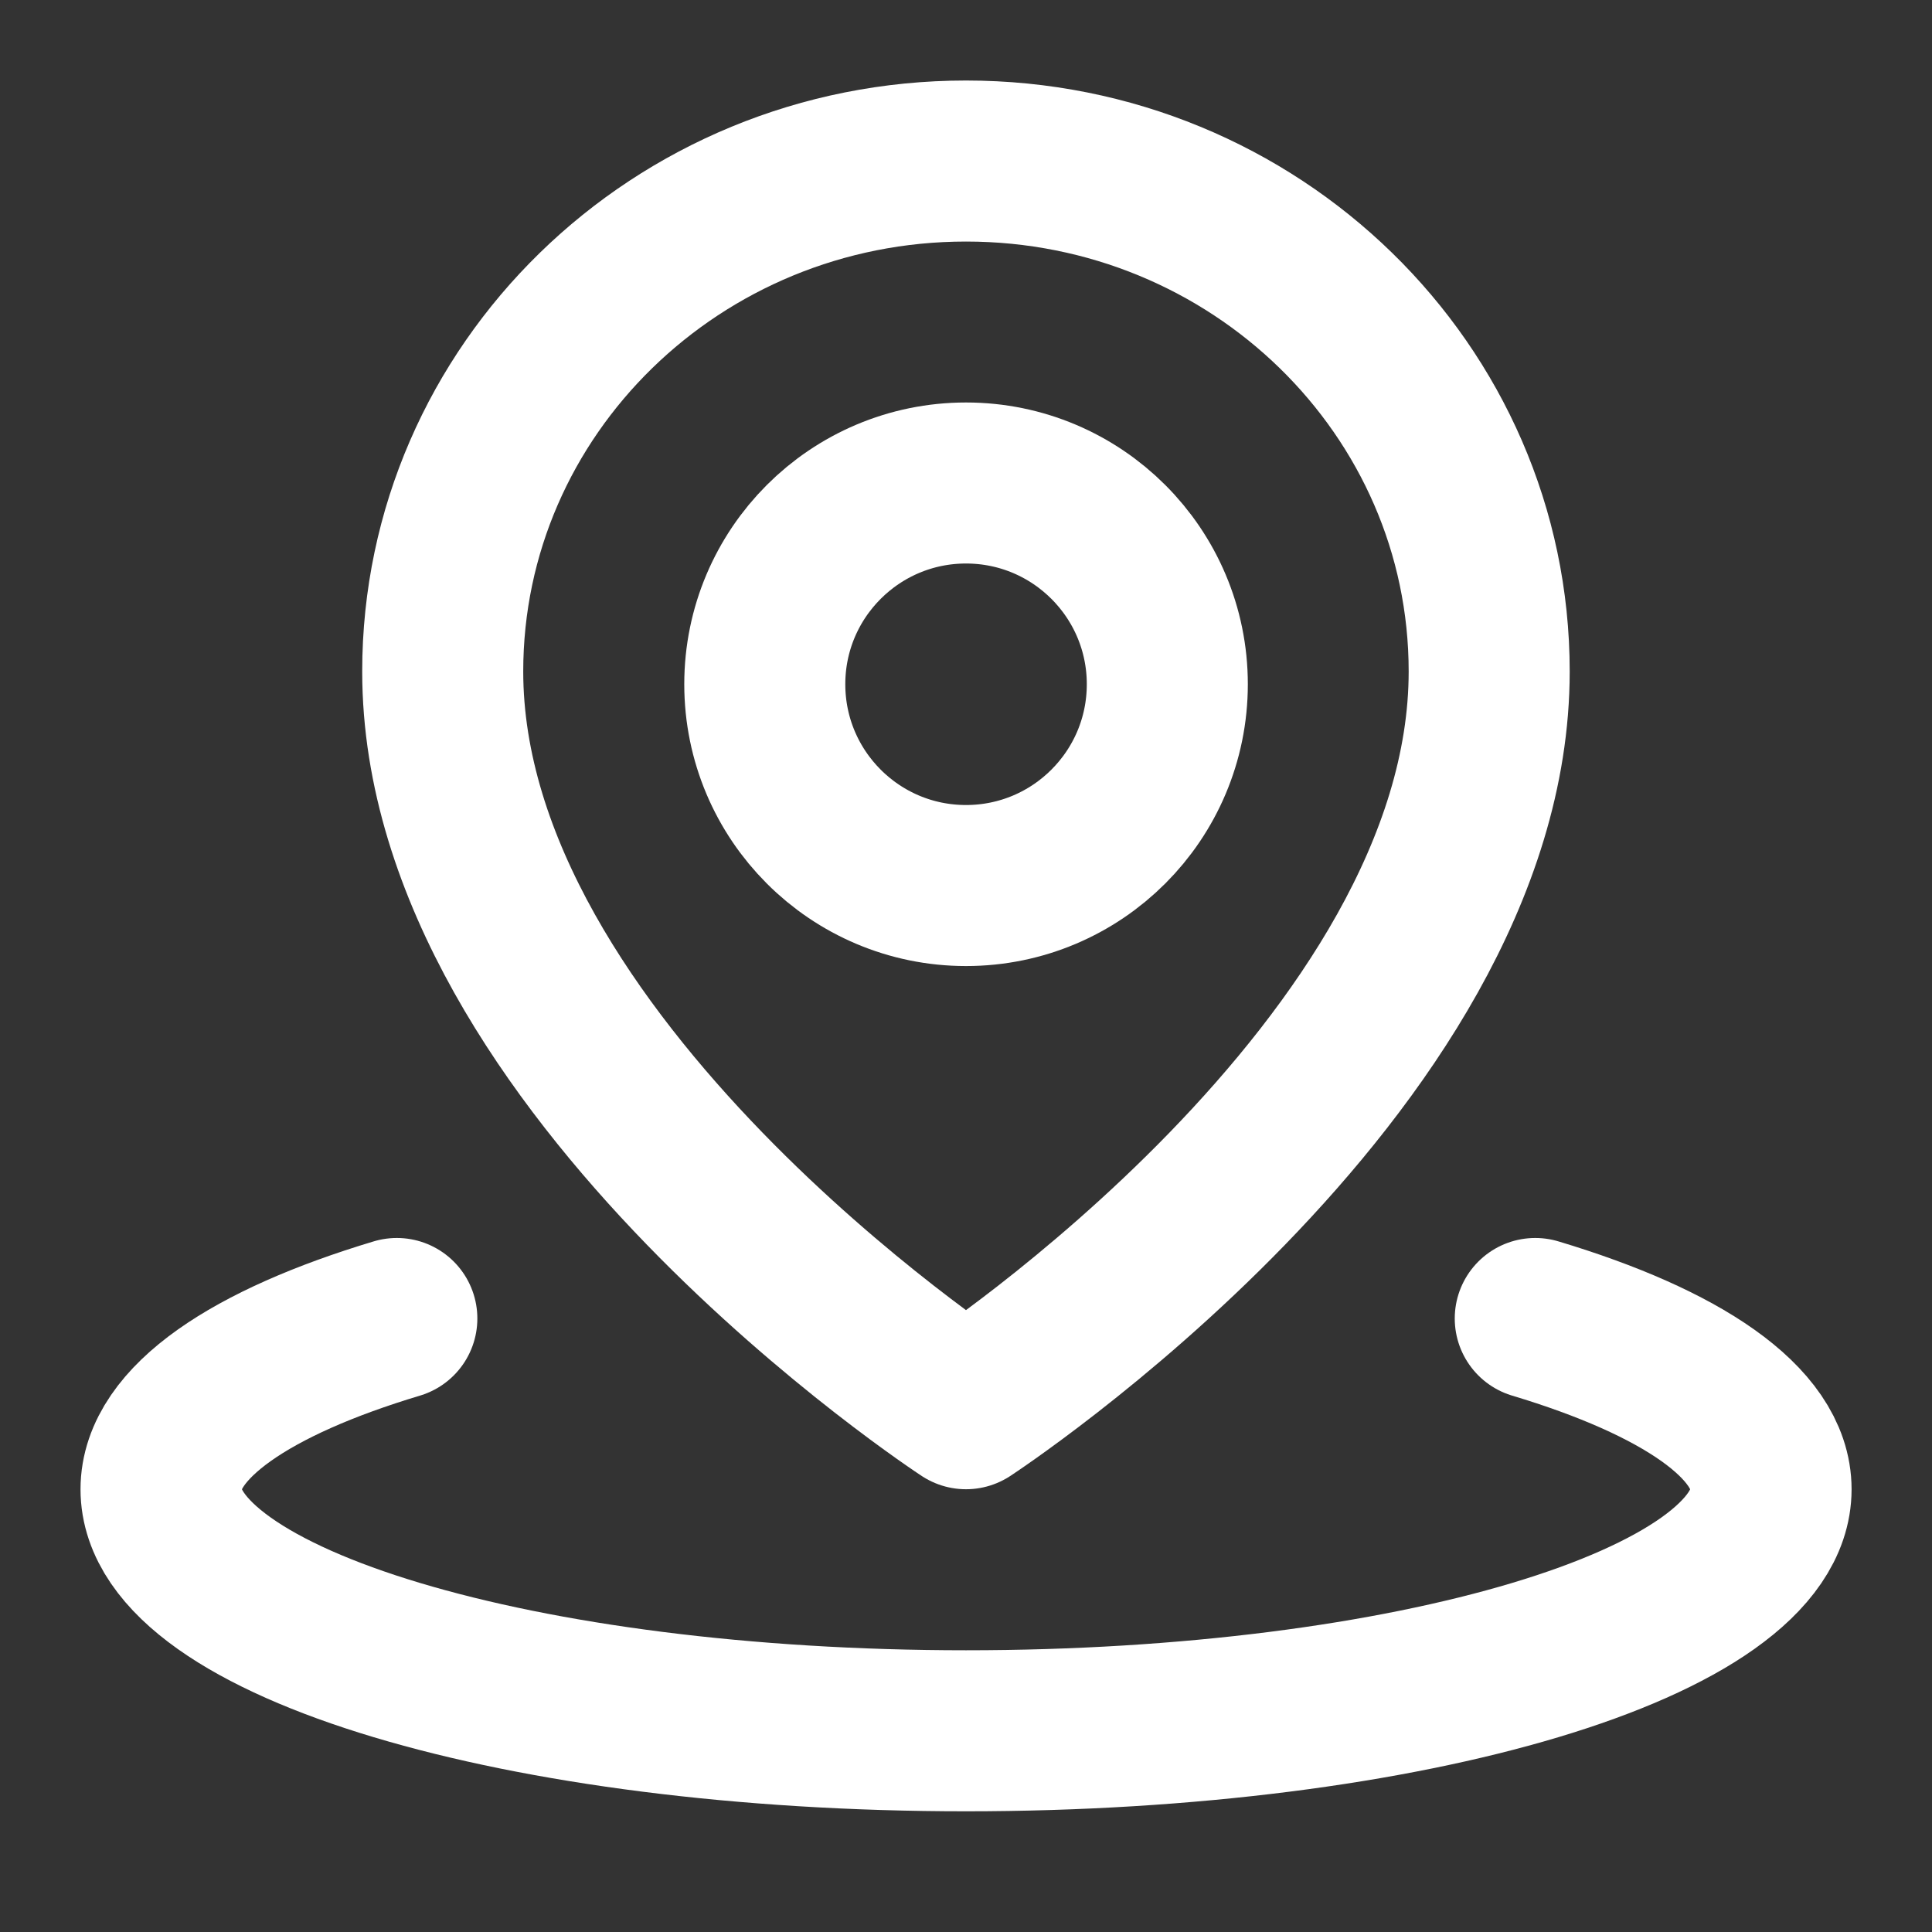
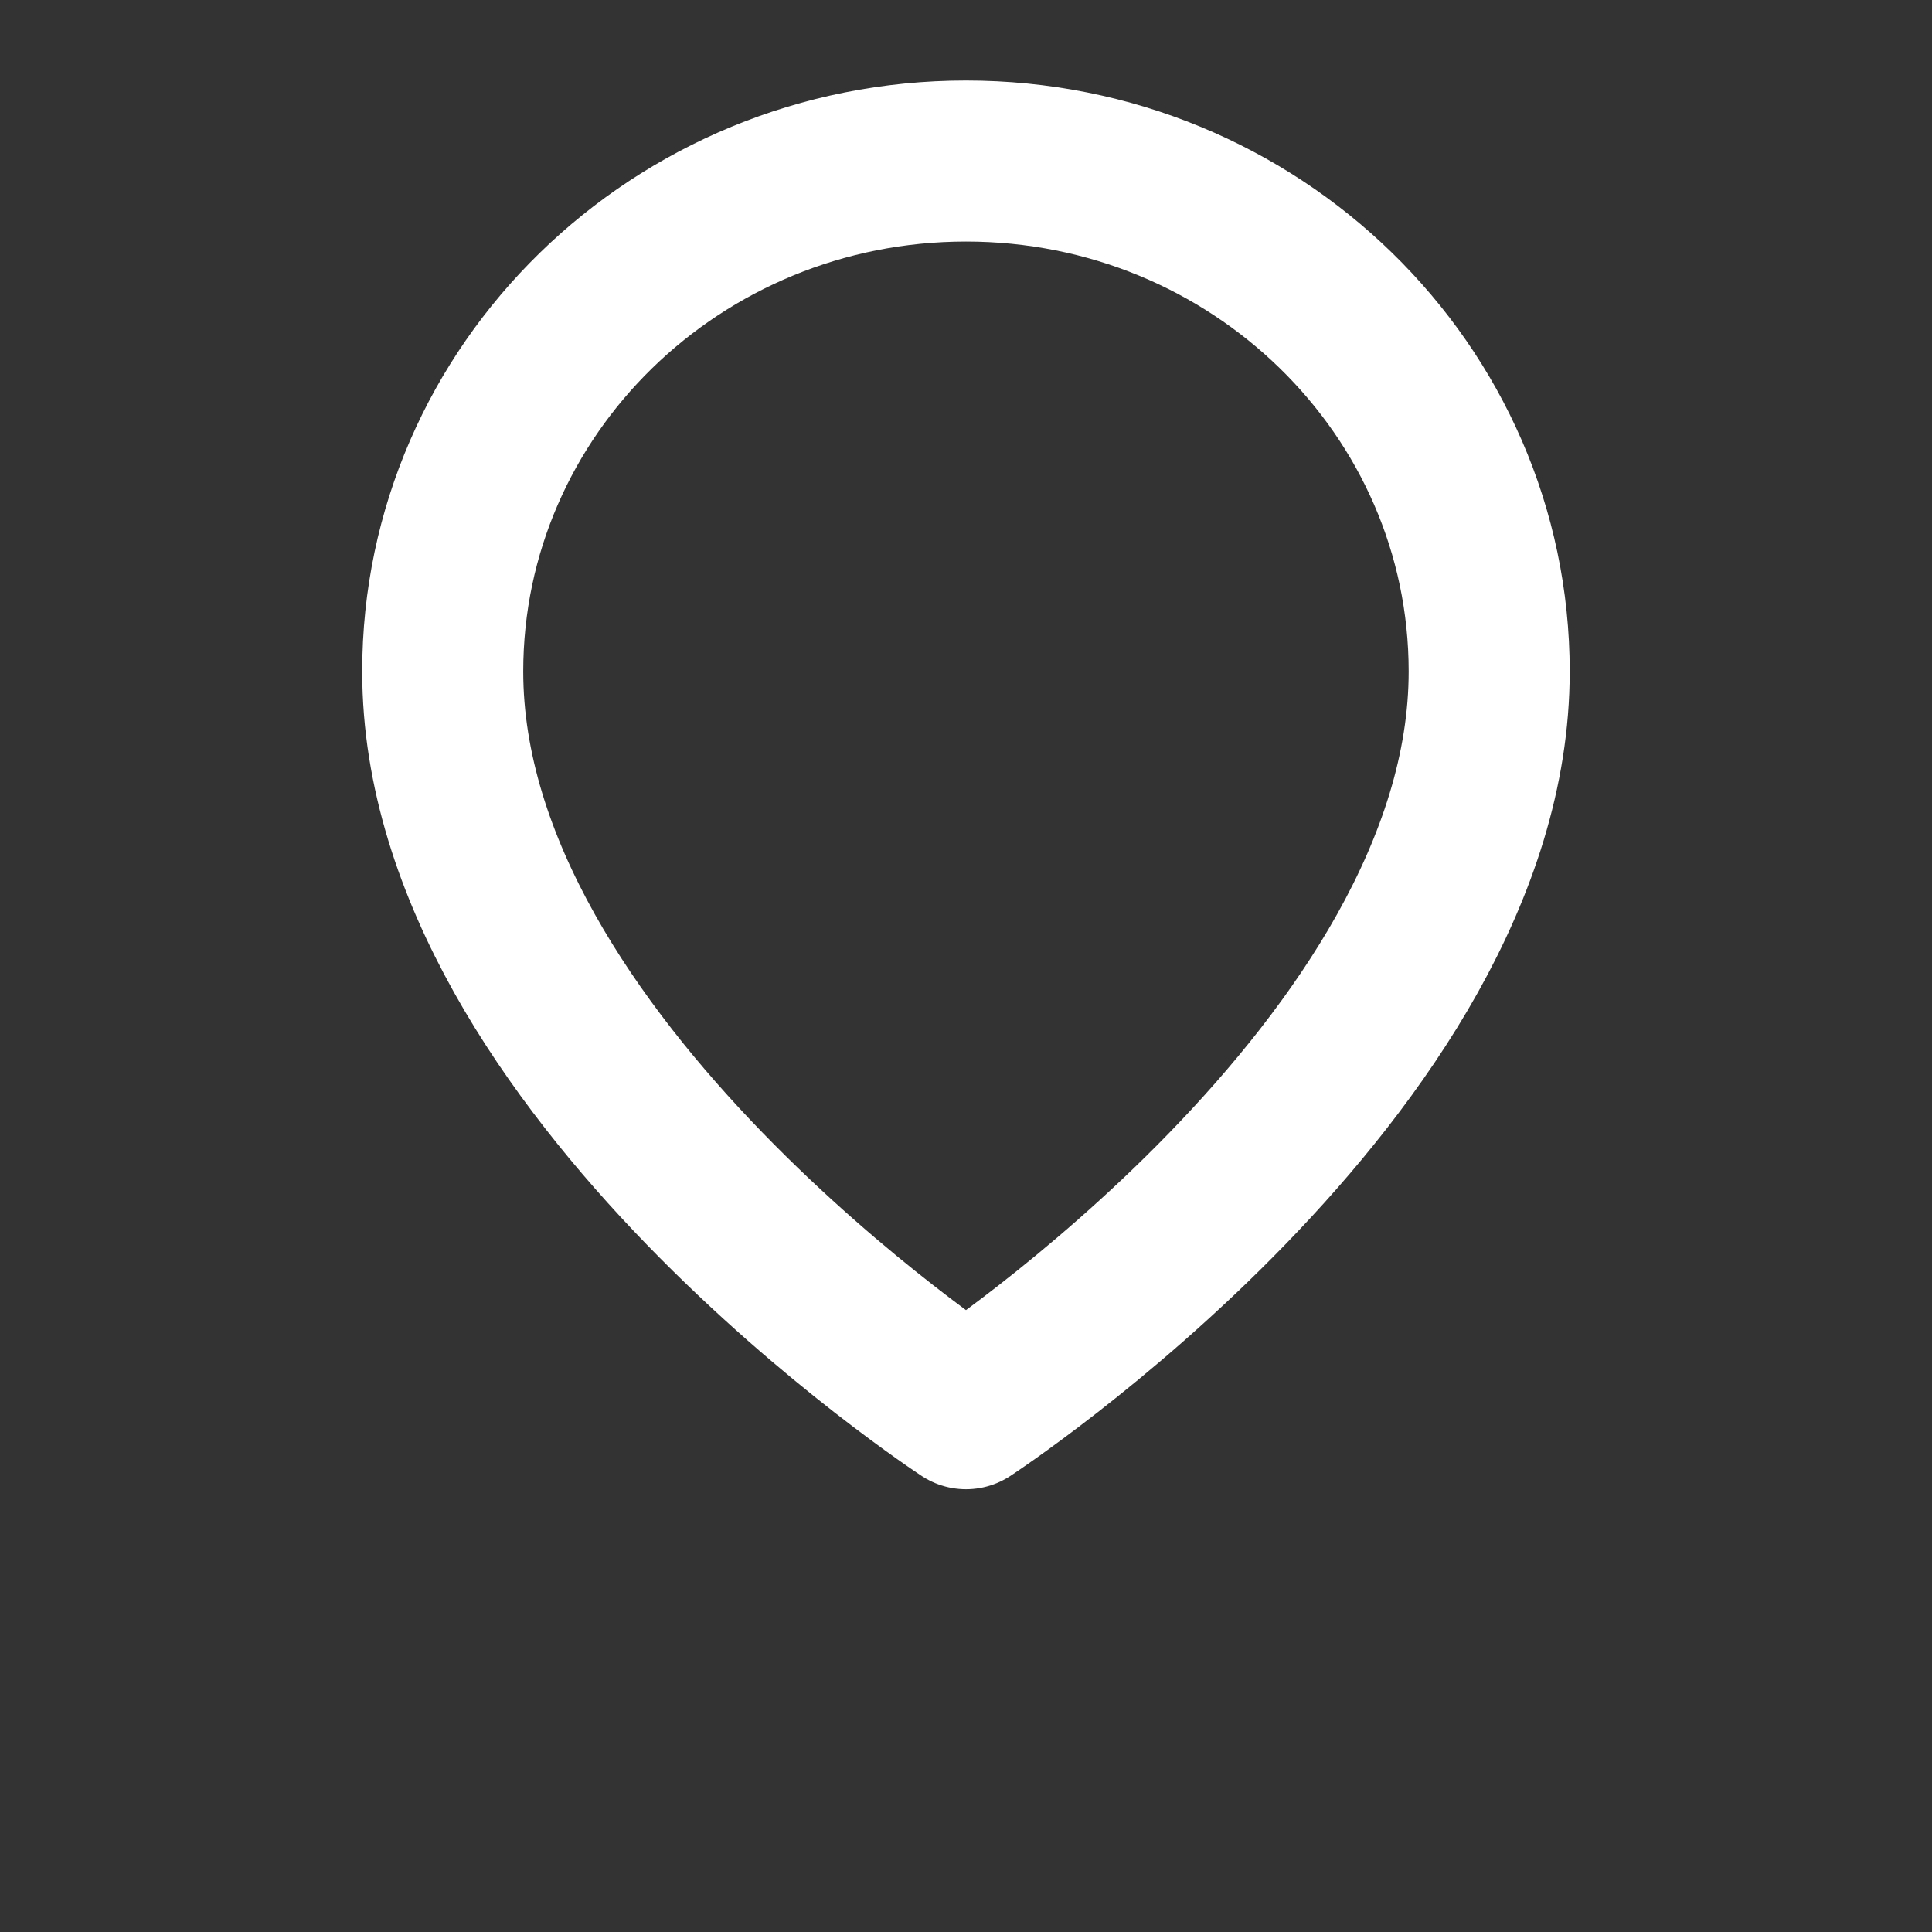
<svg xmlns="http://www.w3.org/2000/svg" width="20" height="20" viewBox="0 0 20 20" fill="none">
  <rect x="0" y="0" width="20" height="20" fill="#333333" stroke="none" />
  <g id="Local (å·²å®ä½)">
-     <path id="Vector" d="M4.108 13.649C2.6 14.102 1.667 14.727 1.667 15.417C1.667 16.798 5.398 17.917 10 17.917C14.603 17.917 18.334 16.798 18.334 15.417C18.334 14.727 17.401 14.102 15.893 13.649" stroke="white" stroke-width="1.667" stroke-linecap="round" stroke-linejoin="round" />
    <path id="Vector_2" d="M10 14.583C10 14.583 15.416 11.043 15.416 6.951C15.416 4.033 12.991 1.667 10 1.667C7.008 1.667 4.583 4.033 4.583 6.951C4.583 11.043 10 14.583 10 14.583Z" stroke="white" stroke-width="1.667" stroke-linejoin="round" />
-     <path id="Vector_3" d="M10 9.167C11.151 9.167 12.084 8.234 12.084 7.083C12.084 5.933 11.151 5 10 5C8.85 5 7.917 5.933 7.917 7.083C7.917 8.234 8.85 9.167 10 9.167Z" stroke="white" stroke-width="1.667" stroke-linejoin="round" />
  </g>
</svg>